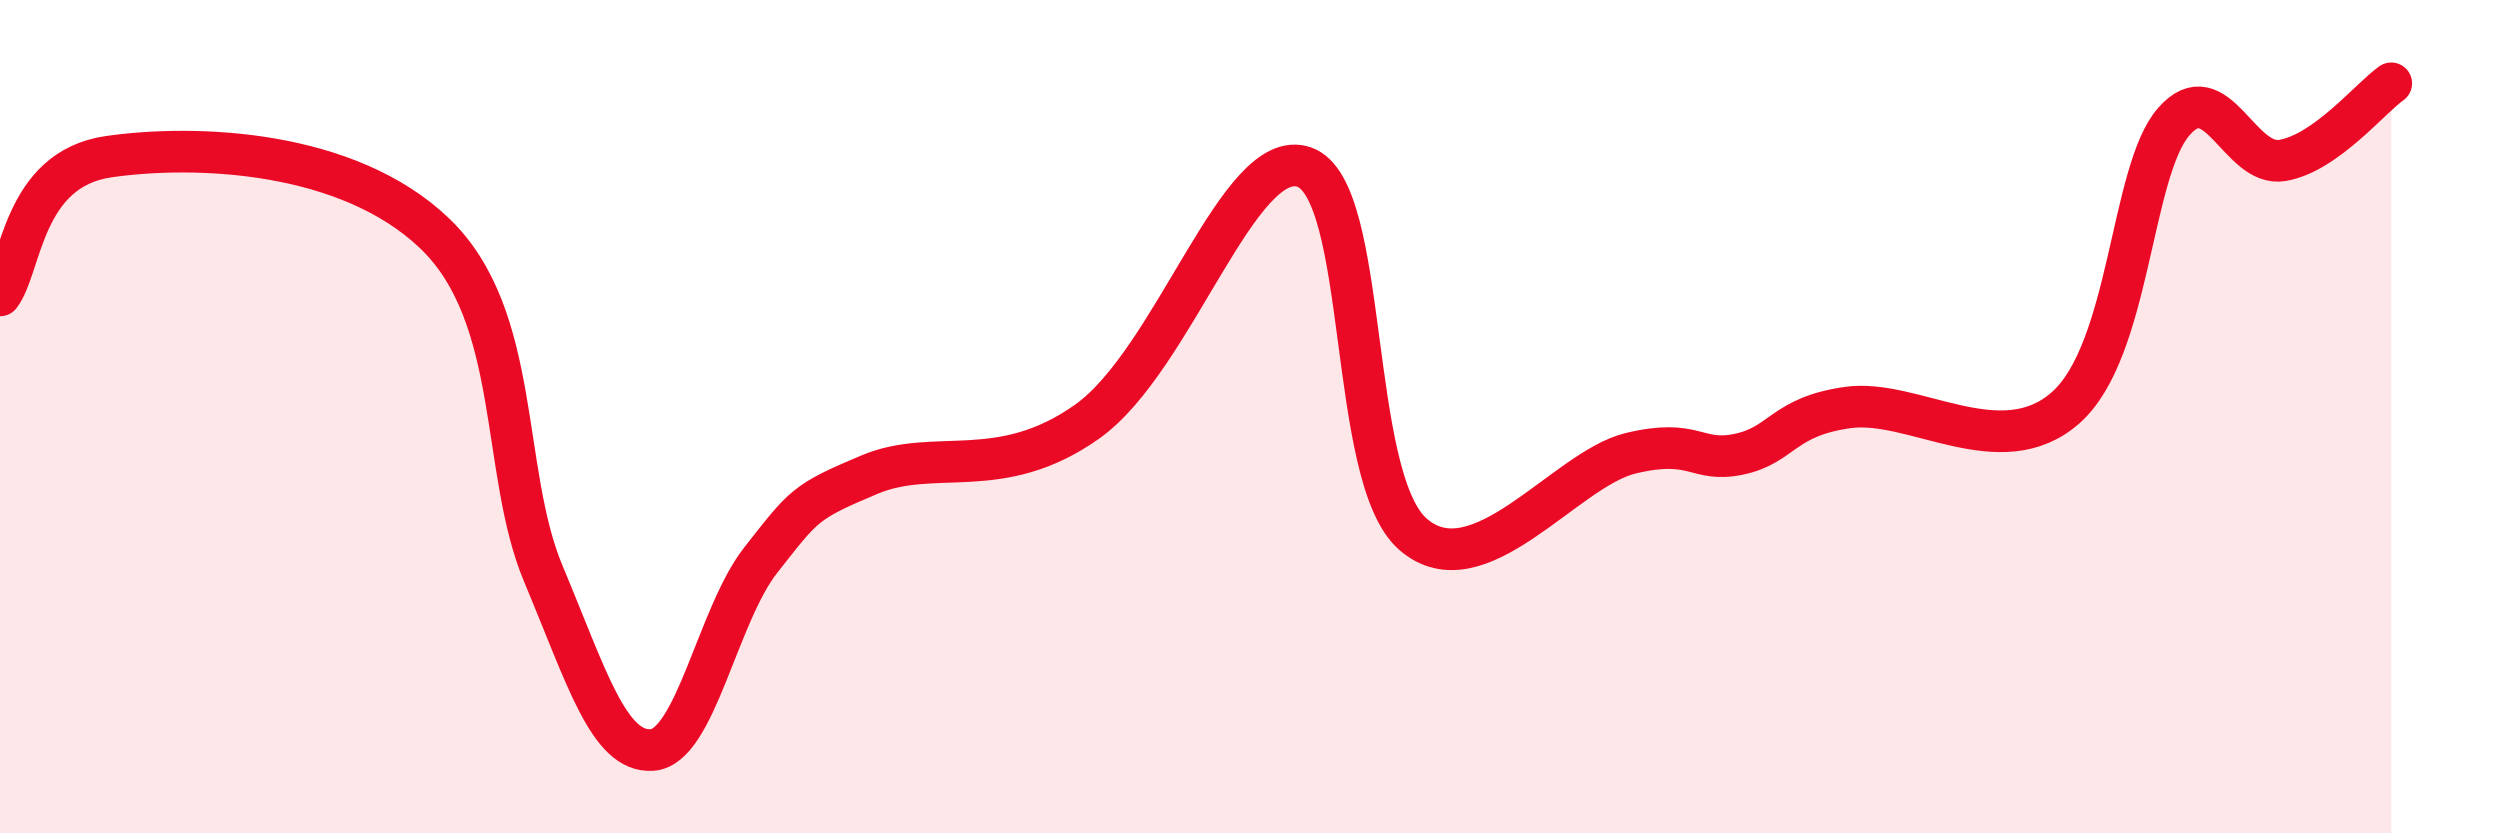
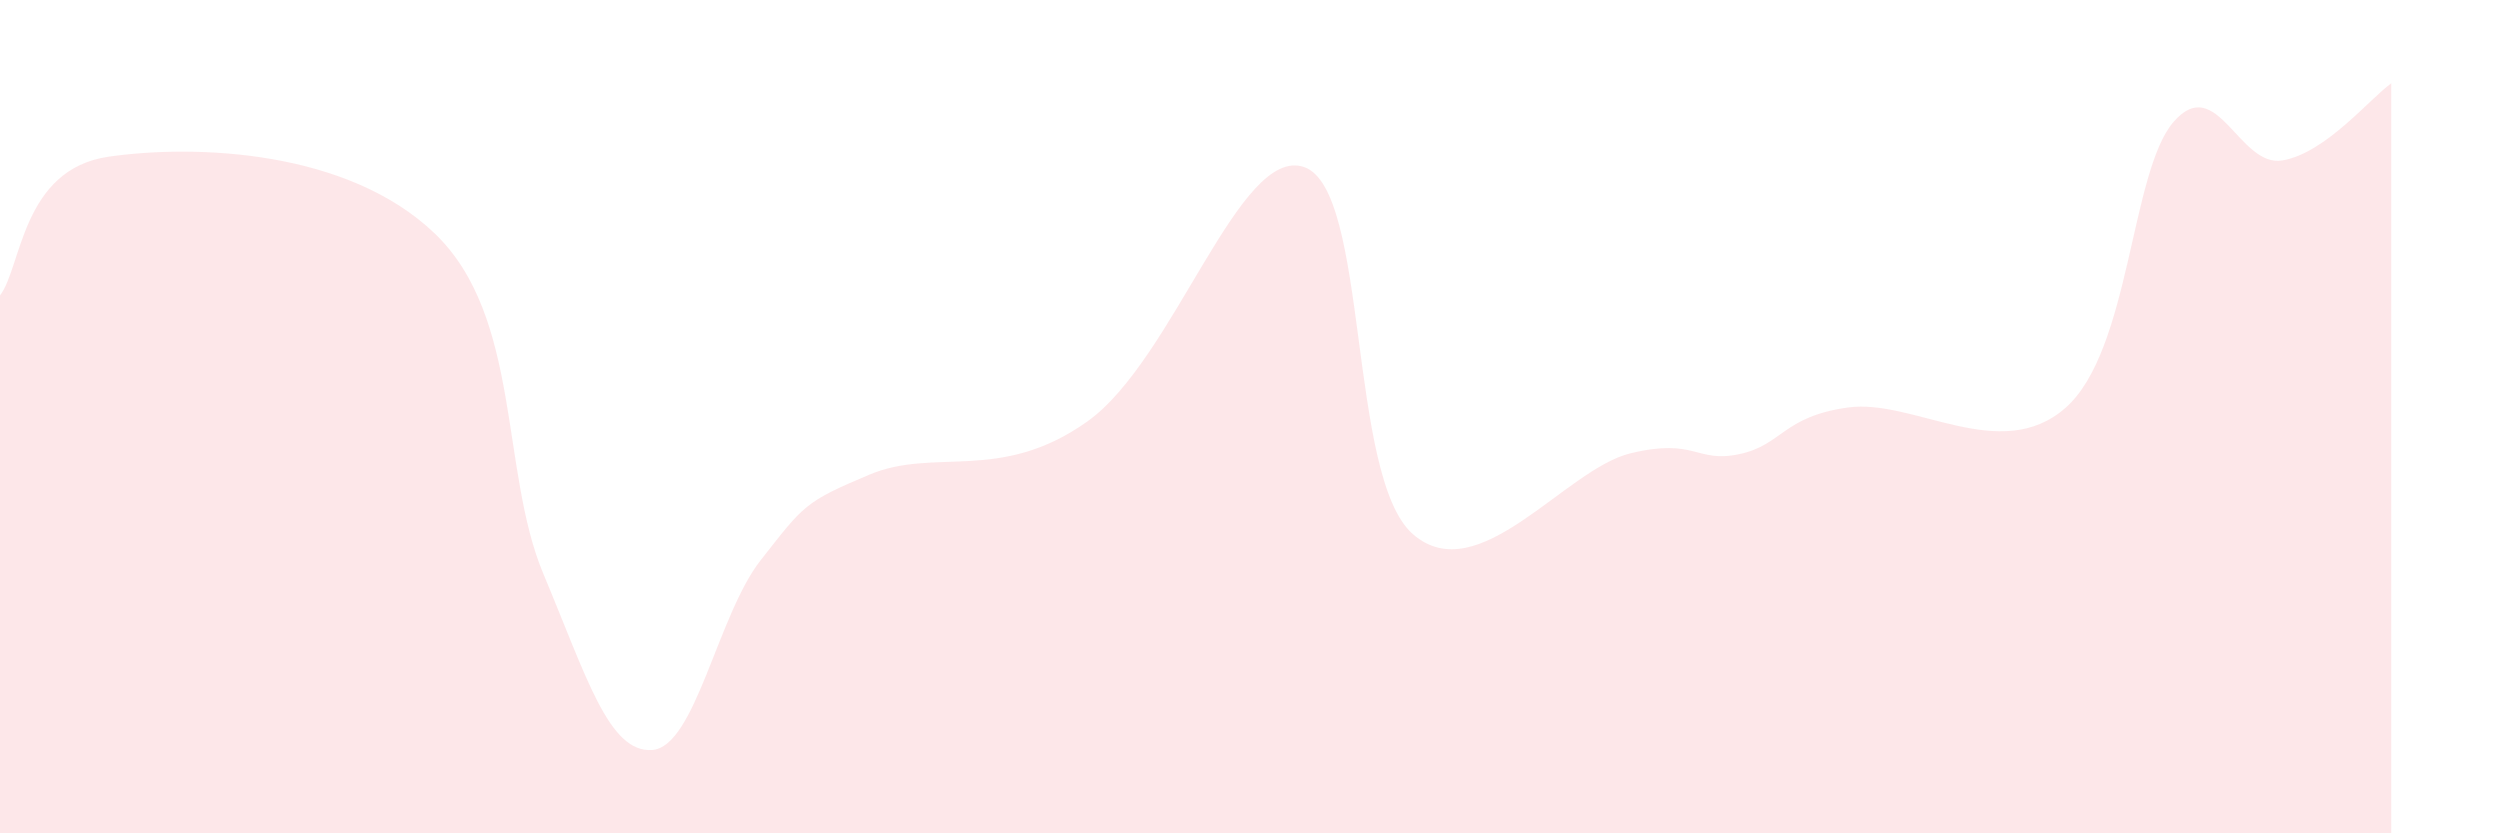
<svg xmlns="http://www.w3.org/2000/svg" width="60" height="20" viewBox="0 0 60 20">
  <path d="M 0,7.09 C 0.52,6.42 0.52,4.06 2.61,3.76 C 4.7,3.46 8.34,3.6 10.43,5.6 C 12.52,7.6 12,11.29 13.04,13.77 C 14.08,16.25 14.61,18.07 15.65,18 C 16.69,17.93 17.22,14.76 18.26,13.44 C 19.3,12.12 19.3,12.05 20.87,11.39 C 22.44,10.73 24,11.6 26.09,10.12 C 28.18,8.64 29.74,3.47 31.3,4.01 C 32.86,4.55 32.34,11.45 33.91,12.82 C 35.48,14.19 37.56,11.26 39.13,10.88 C 40.7,10.5 40.7,11.12 41.74,10.9 C 42.78,10.68 42.78,10 44.35,9.78 C 45.92,9.56 48.01,11.16 49.57,9.79 C 51.13,8.42 51.13,4.11 52.17,2.92 C 53.21,1.73 53.74,4.03 54.78,3.85 C 55.82,3.67 56.87,2.37 57.39,2L57.39 20L0 20Z" fill="#EB0A25" opacity="0.1" stroke-linecap="round" stroke-linejoin="round" />
-   <path d="M 0,7.09 C 0.52,6.42 0.52,4.06 2.61,3.76 C 4.7,3.46 8.34,3.6 10.43,5.6 C 12.52,7.6 12,11.29 13.04,13.77 C 14.08,16.25 14.61,18.07 15.65,18 C 16.69,17.93 17.22,14.76 18.26,13.44 C 19.3,12.12 19.3,12.05 20.87,11.39 C 22.44,10.73 24,11.6 26.09,10.12 C 28.18,8.64 29.74,3.47 31.3,4.01 C 32.86,4.55 32.34,11.45 33.91,12.82 C 35.48,14.19 37.56,11.26 39.13,10.88 C 40.7,10.5 40.7,11.12 41.74,10.9 C 42.78,10.68 42.78,10 44.35,9.78 C 45.92,9.56 48.01,11.16 49.57,9.79 C 51.13,8.42 51.13,4.11 52.17,2.92 C 53.21,1.73 53.74,4.03 54.78,3.85 C 55.82,3.67 56.87,2.37 57.39,2" stroke="#EB0A25" stroke-width="1" fill="none" stroke-linecap="round" stroke-linejoin="round" />
</svg>